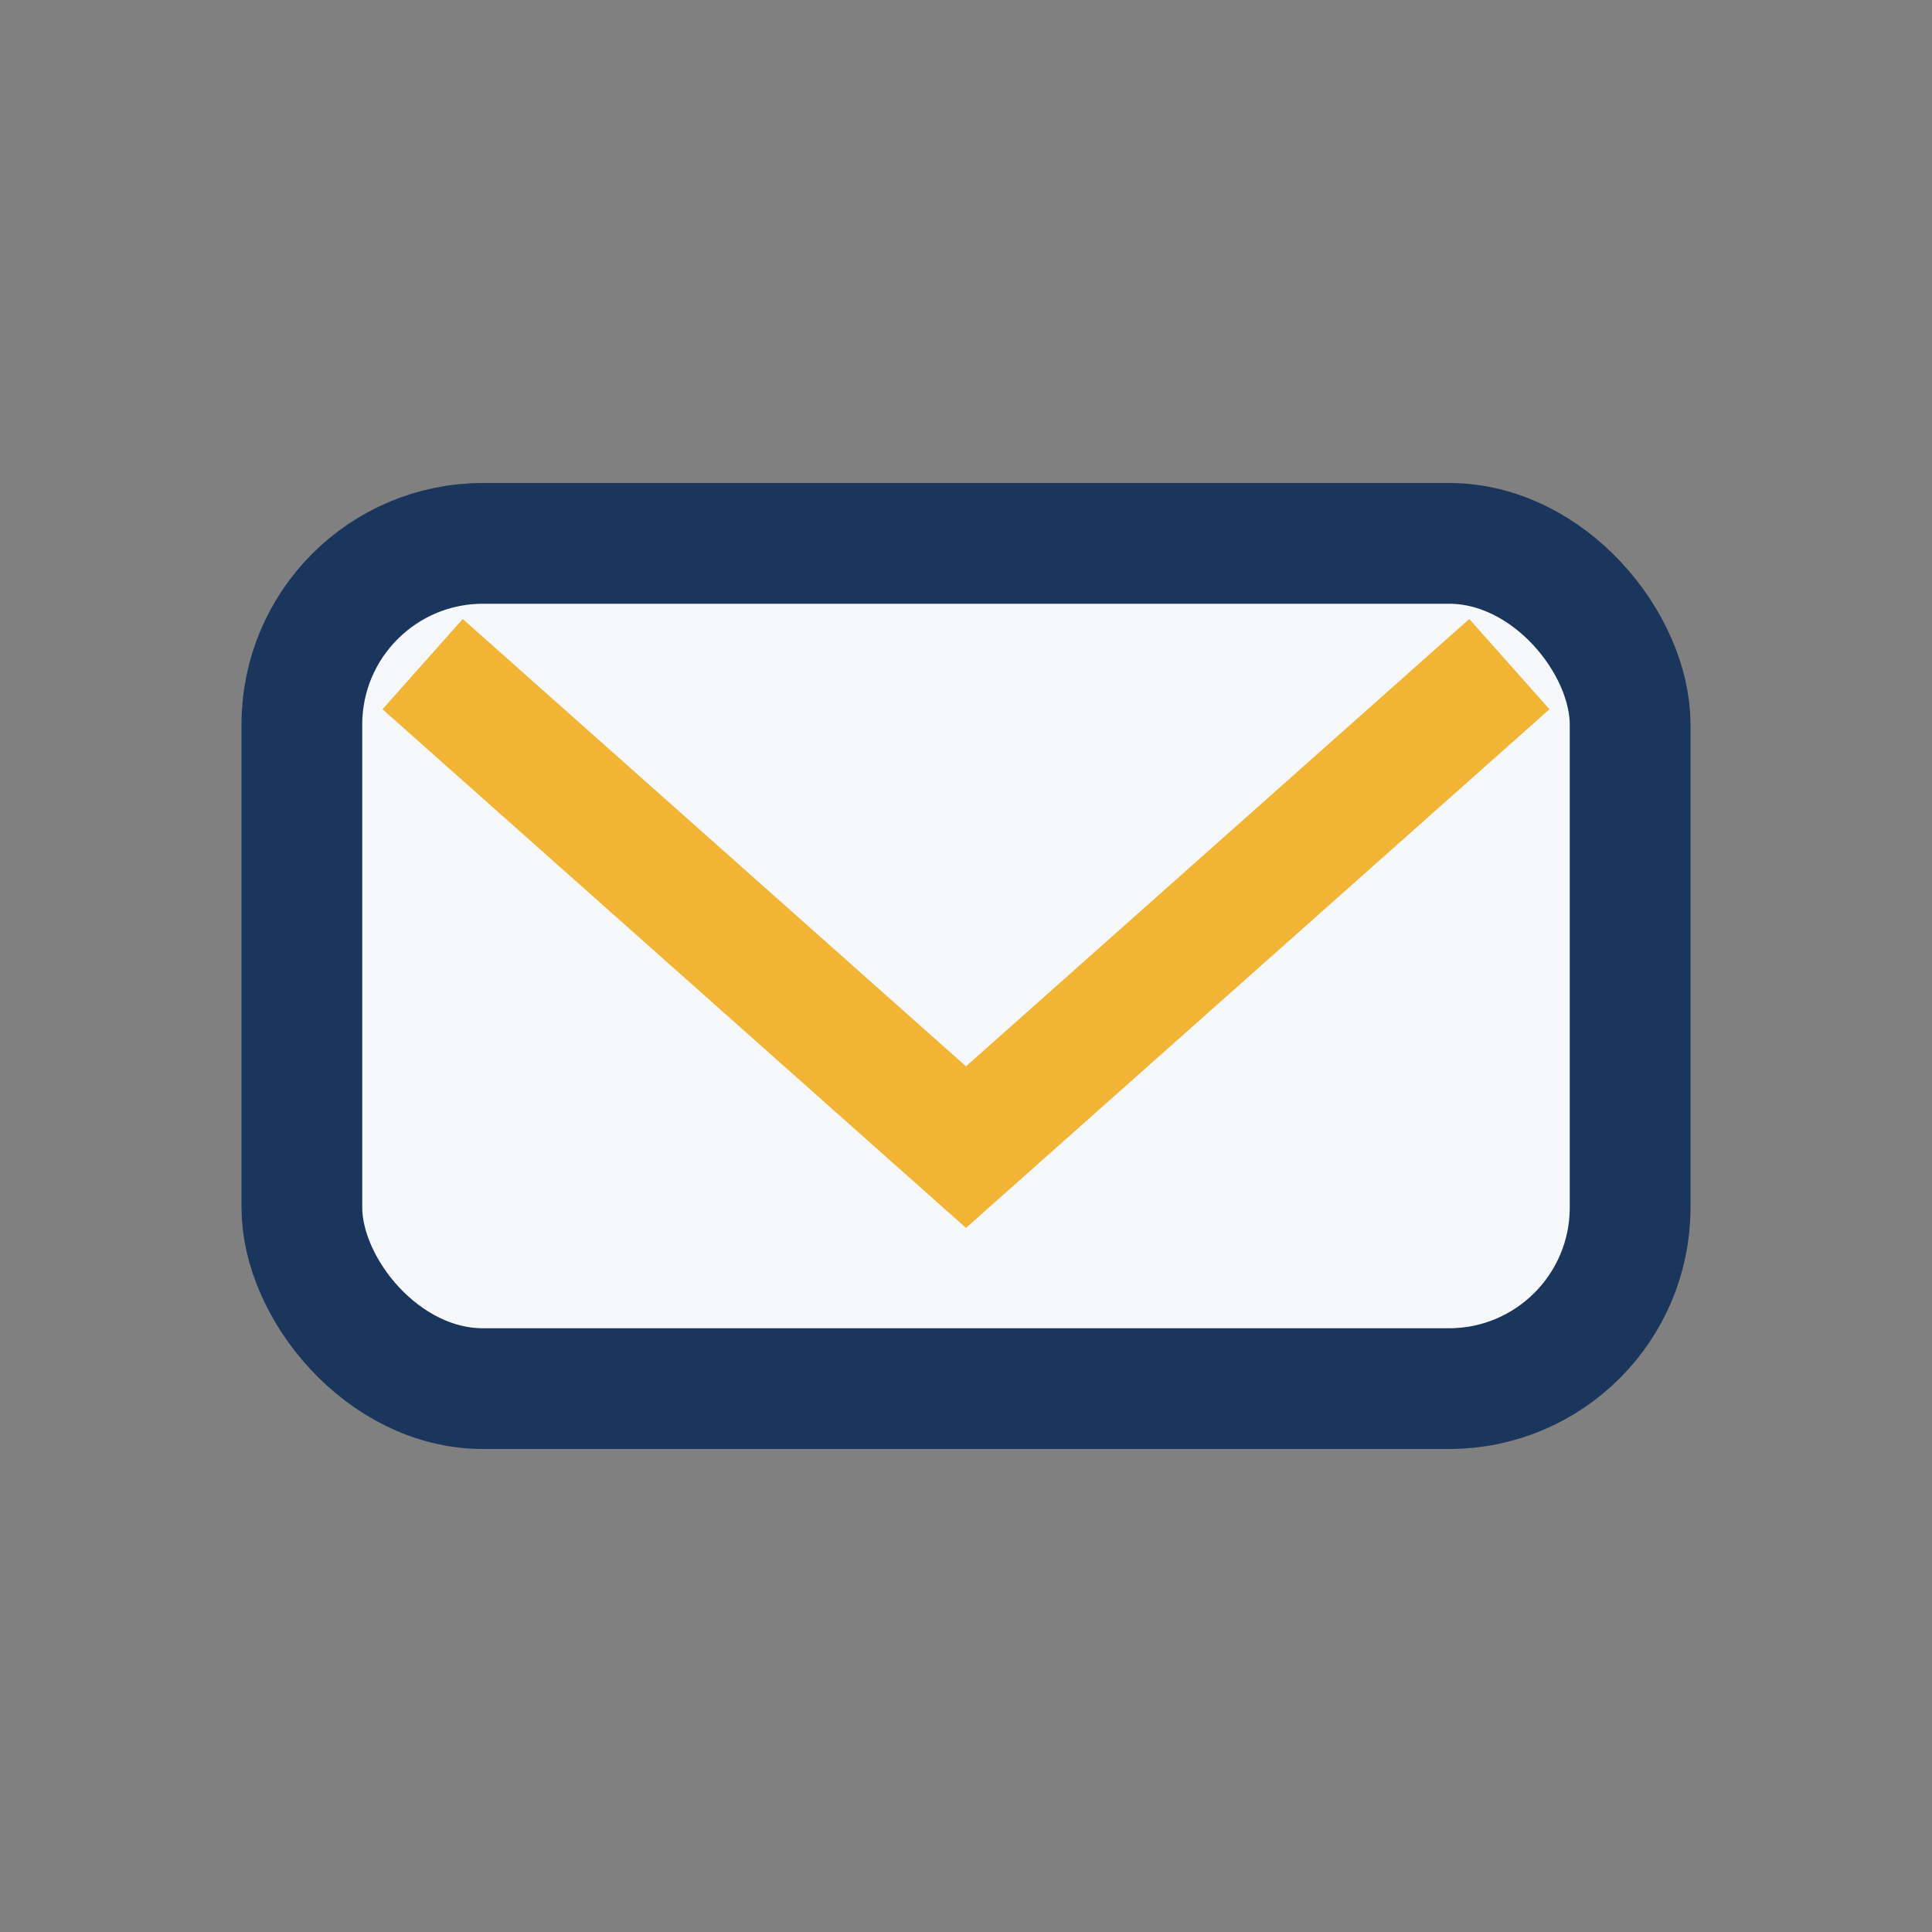
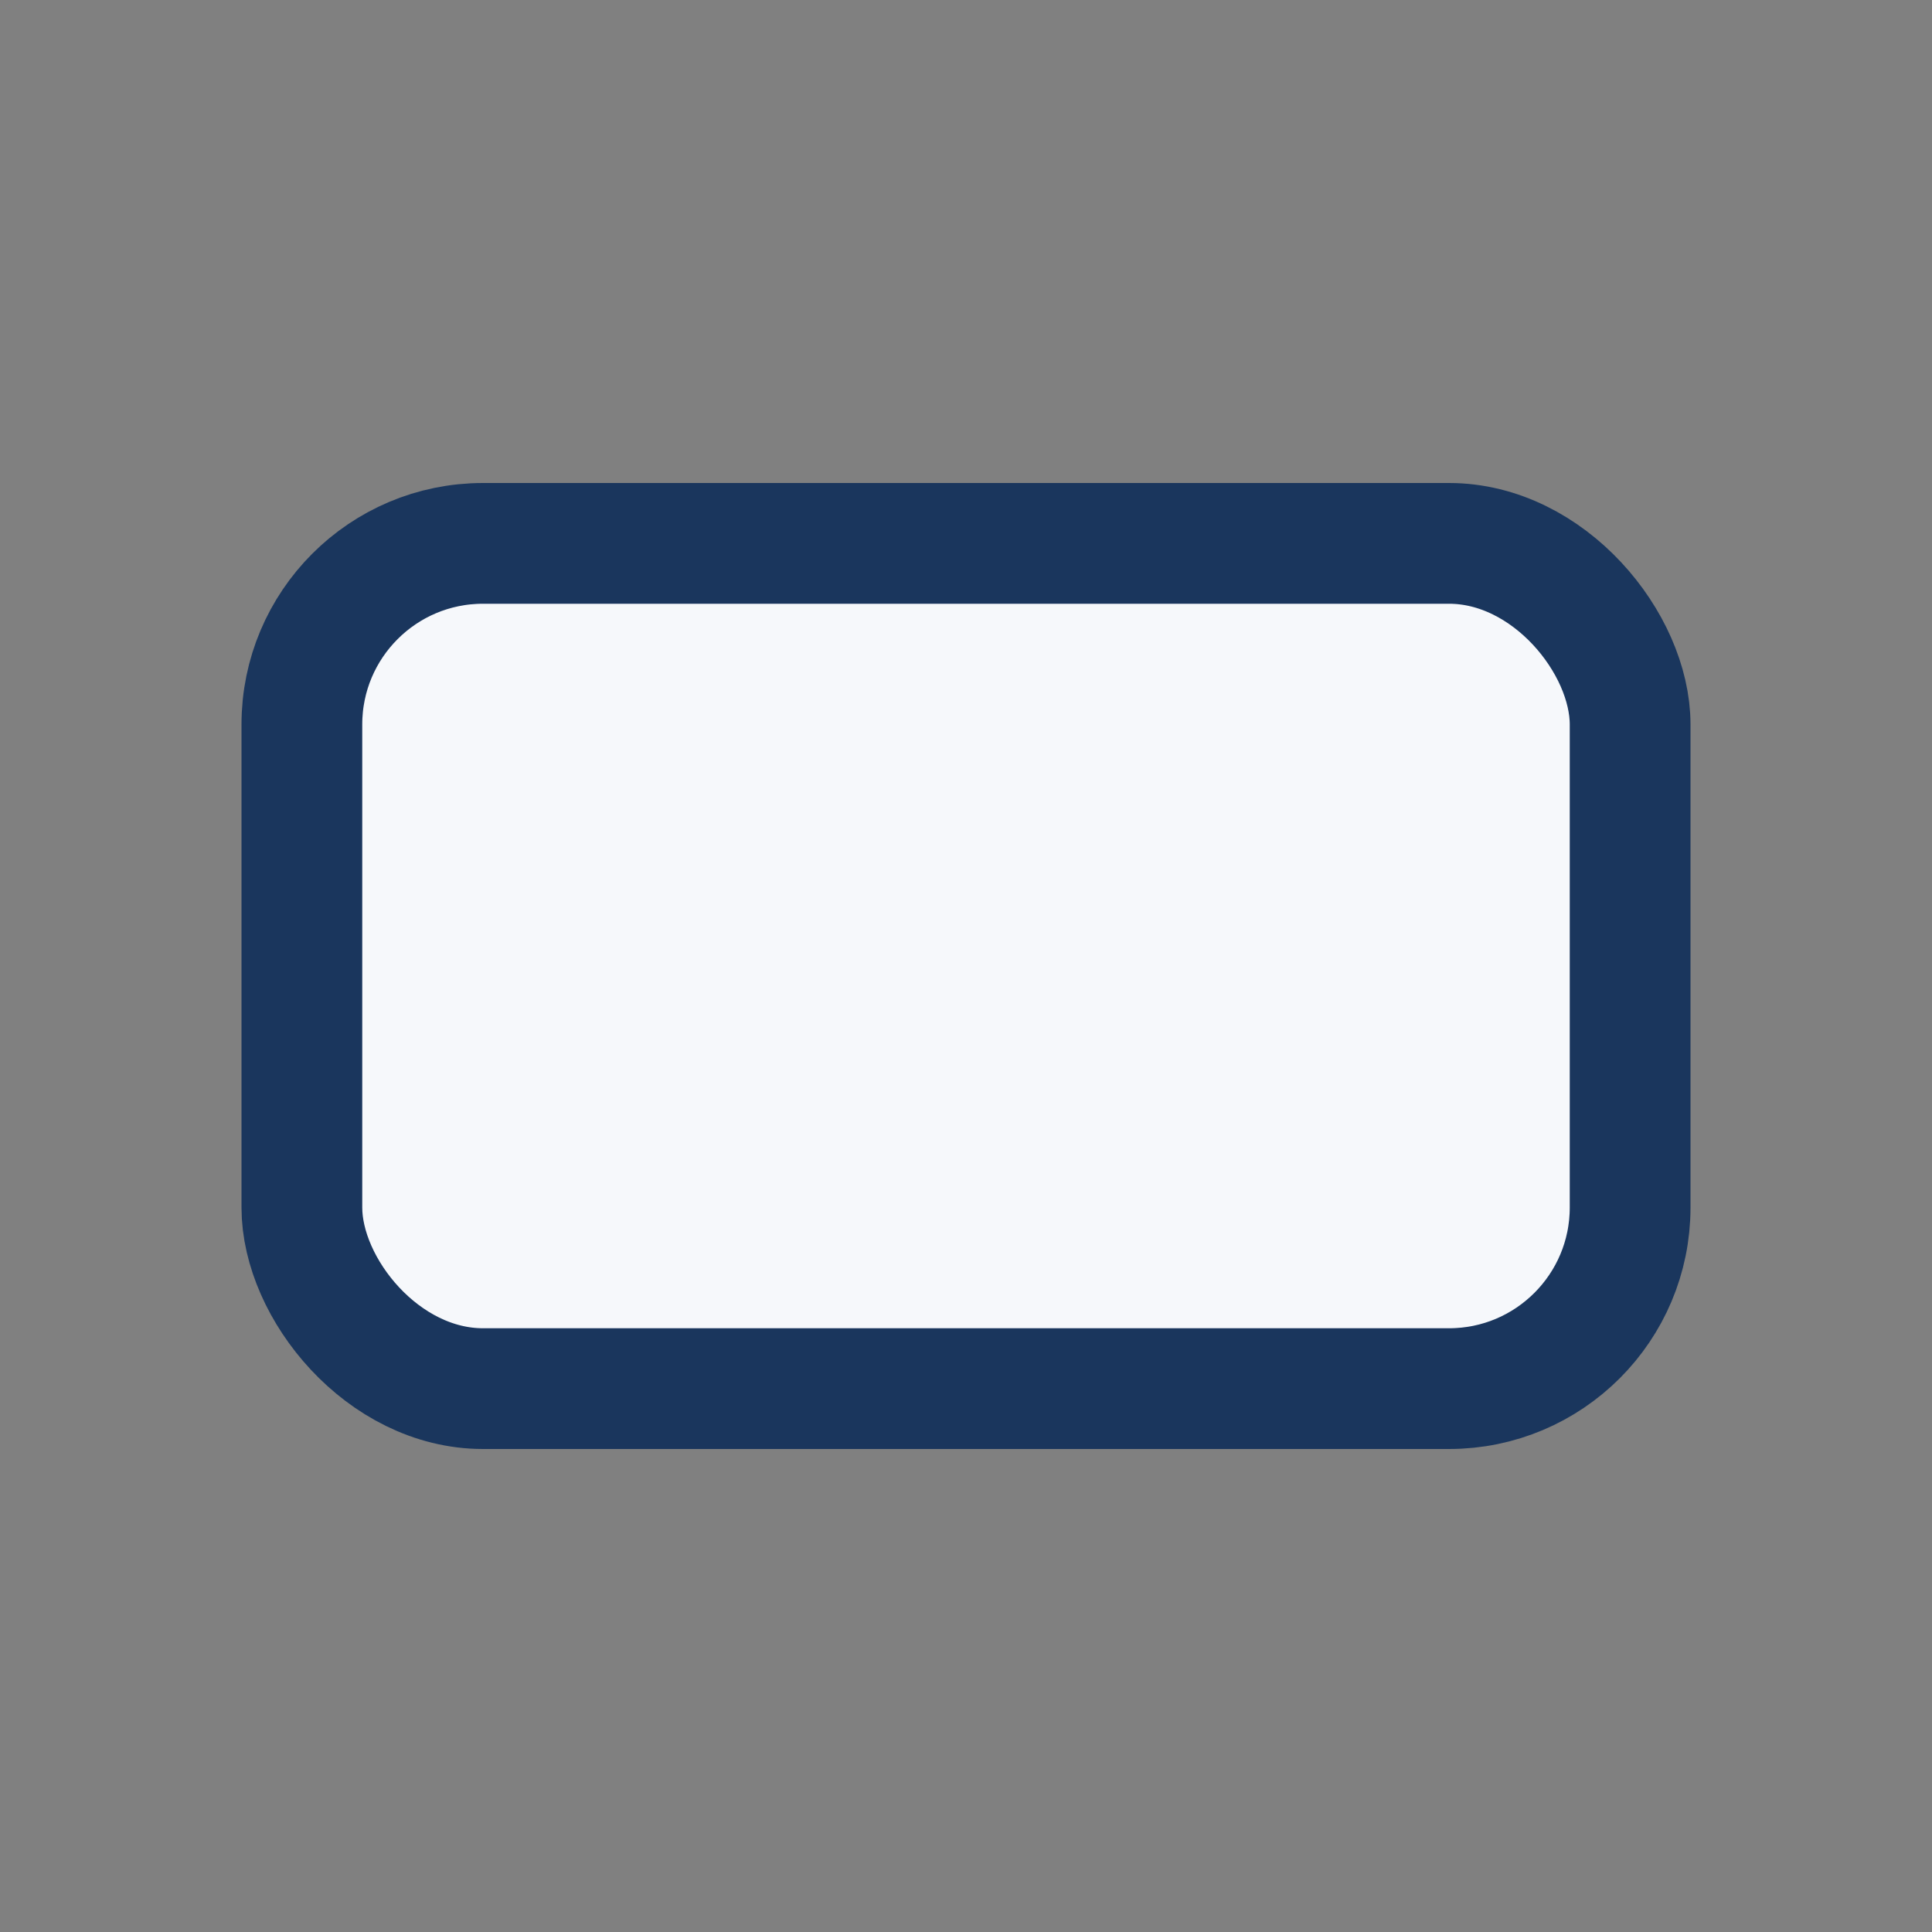
<svg xmlns="http://www.w3.org/2000/svg" width="32" height="32" viewBox="0 0 32 32">
  <rect x="0" y="0" width="32" height="32" fill="#808080" stroke="none" />
  <rect x="5" y="9" width="22" height="14" rx="3" fill="#F6F8FB" stroke="#1A365D" stroke-width="2" />
-   <path d="M7 11l9 8 9-8" stroke="#F1B434" stroke-width="2" fill="none" />
</svg>